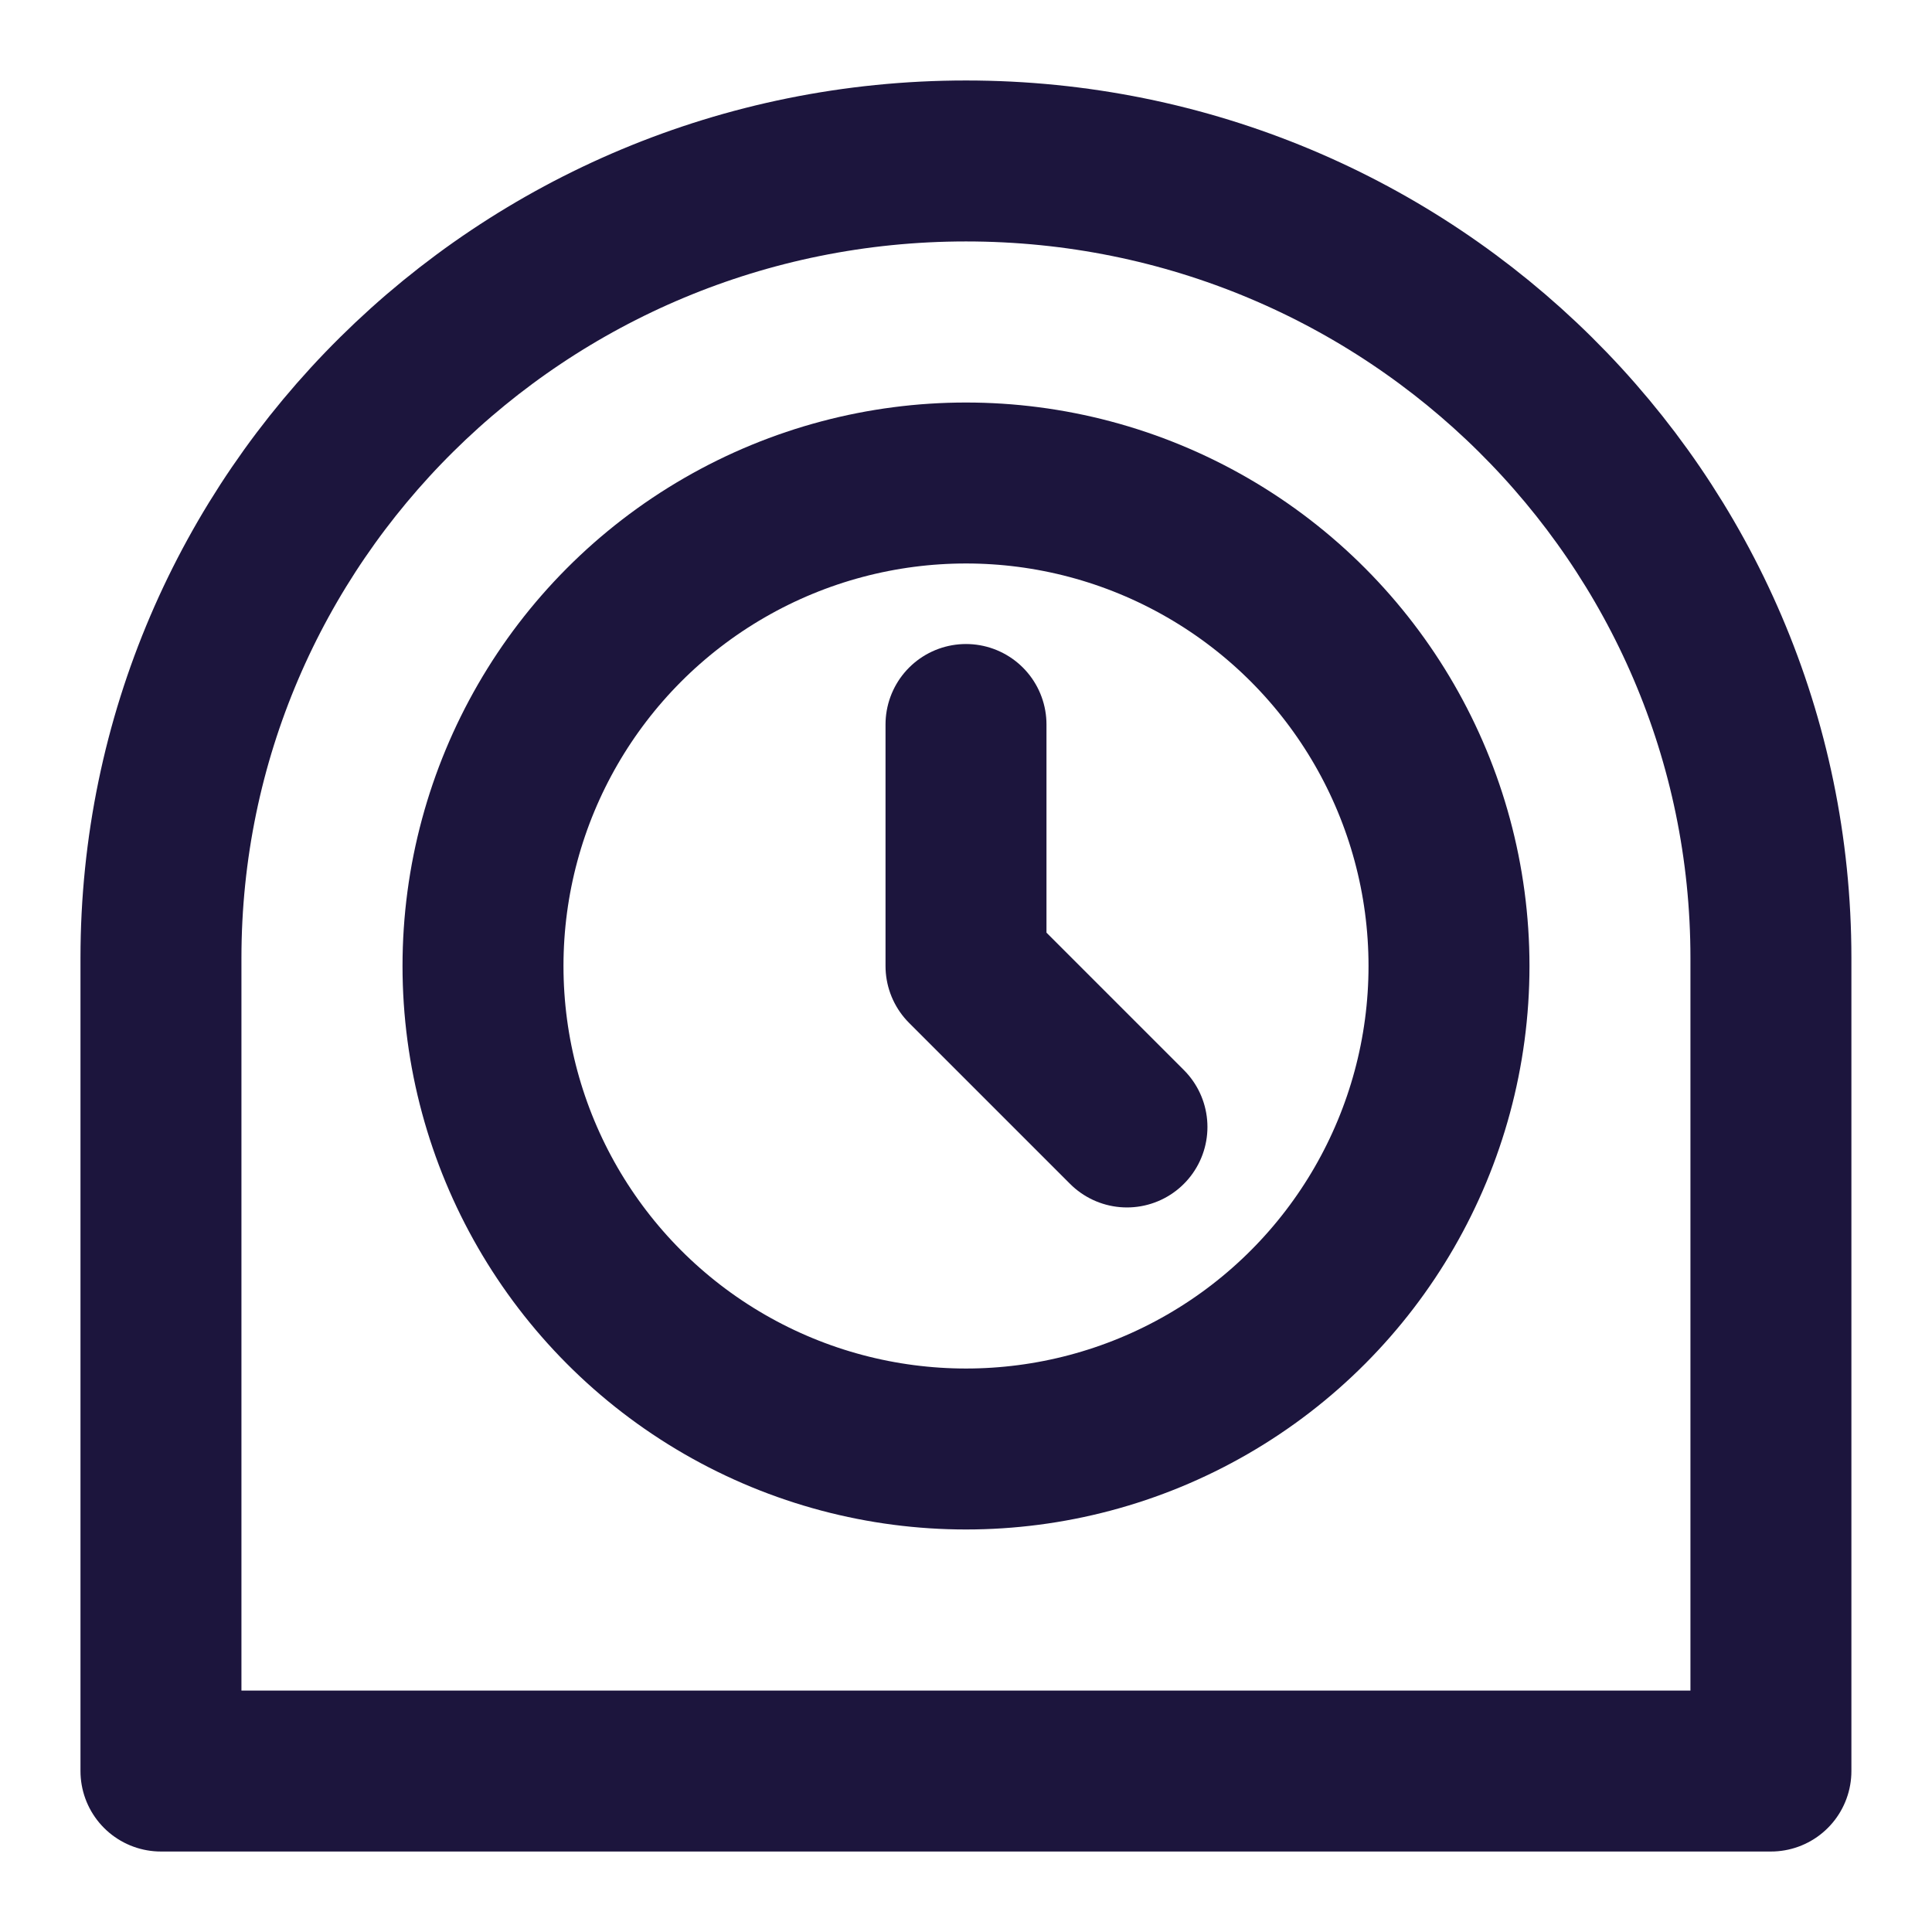
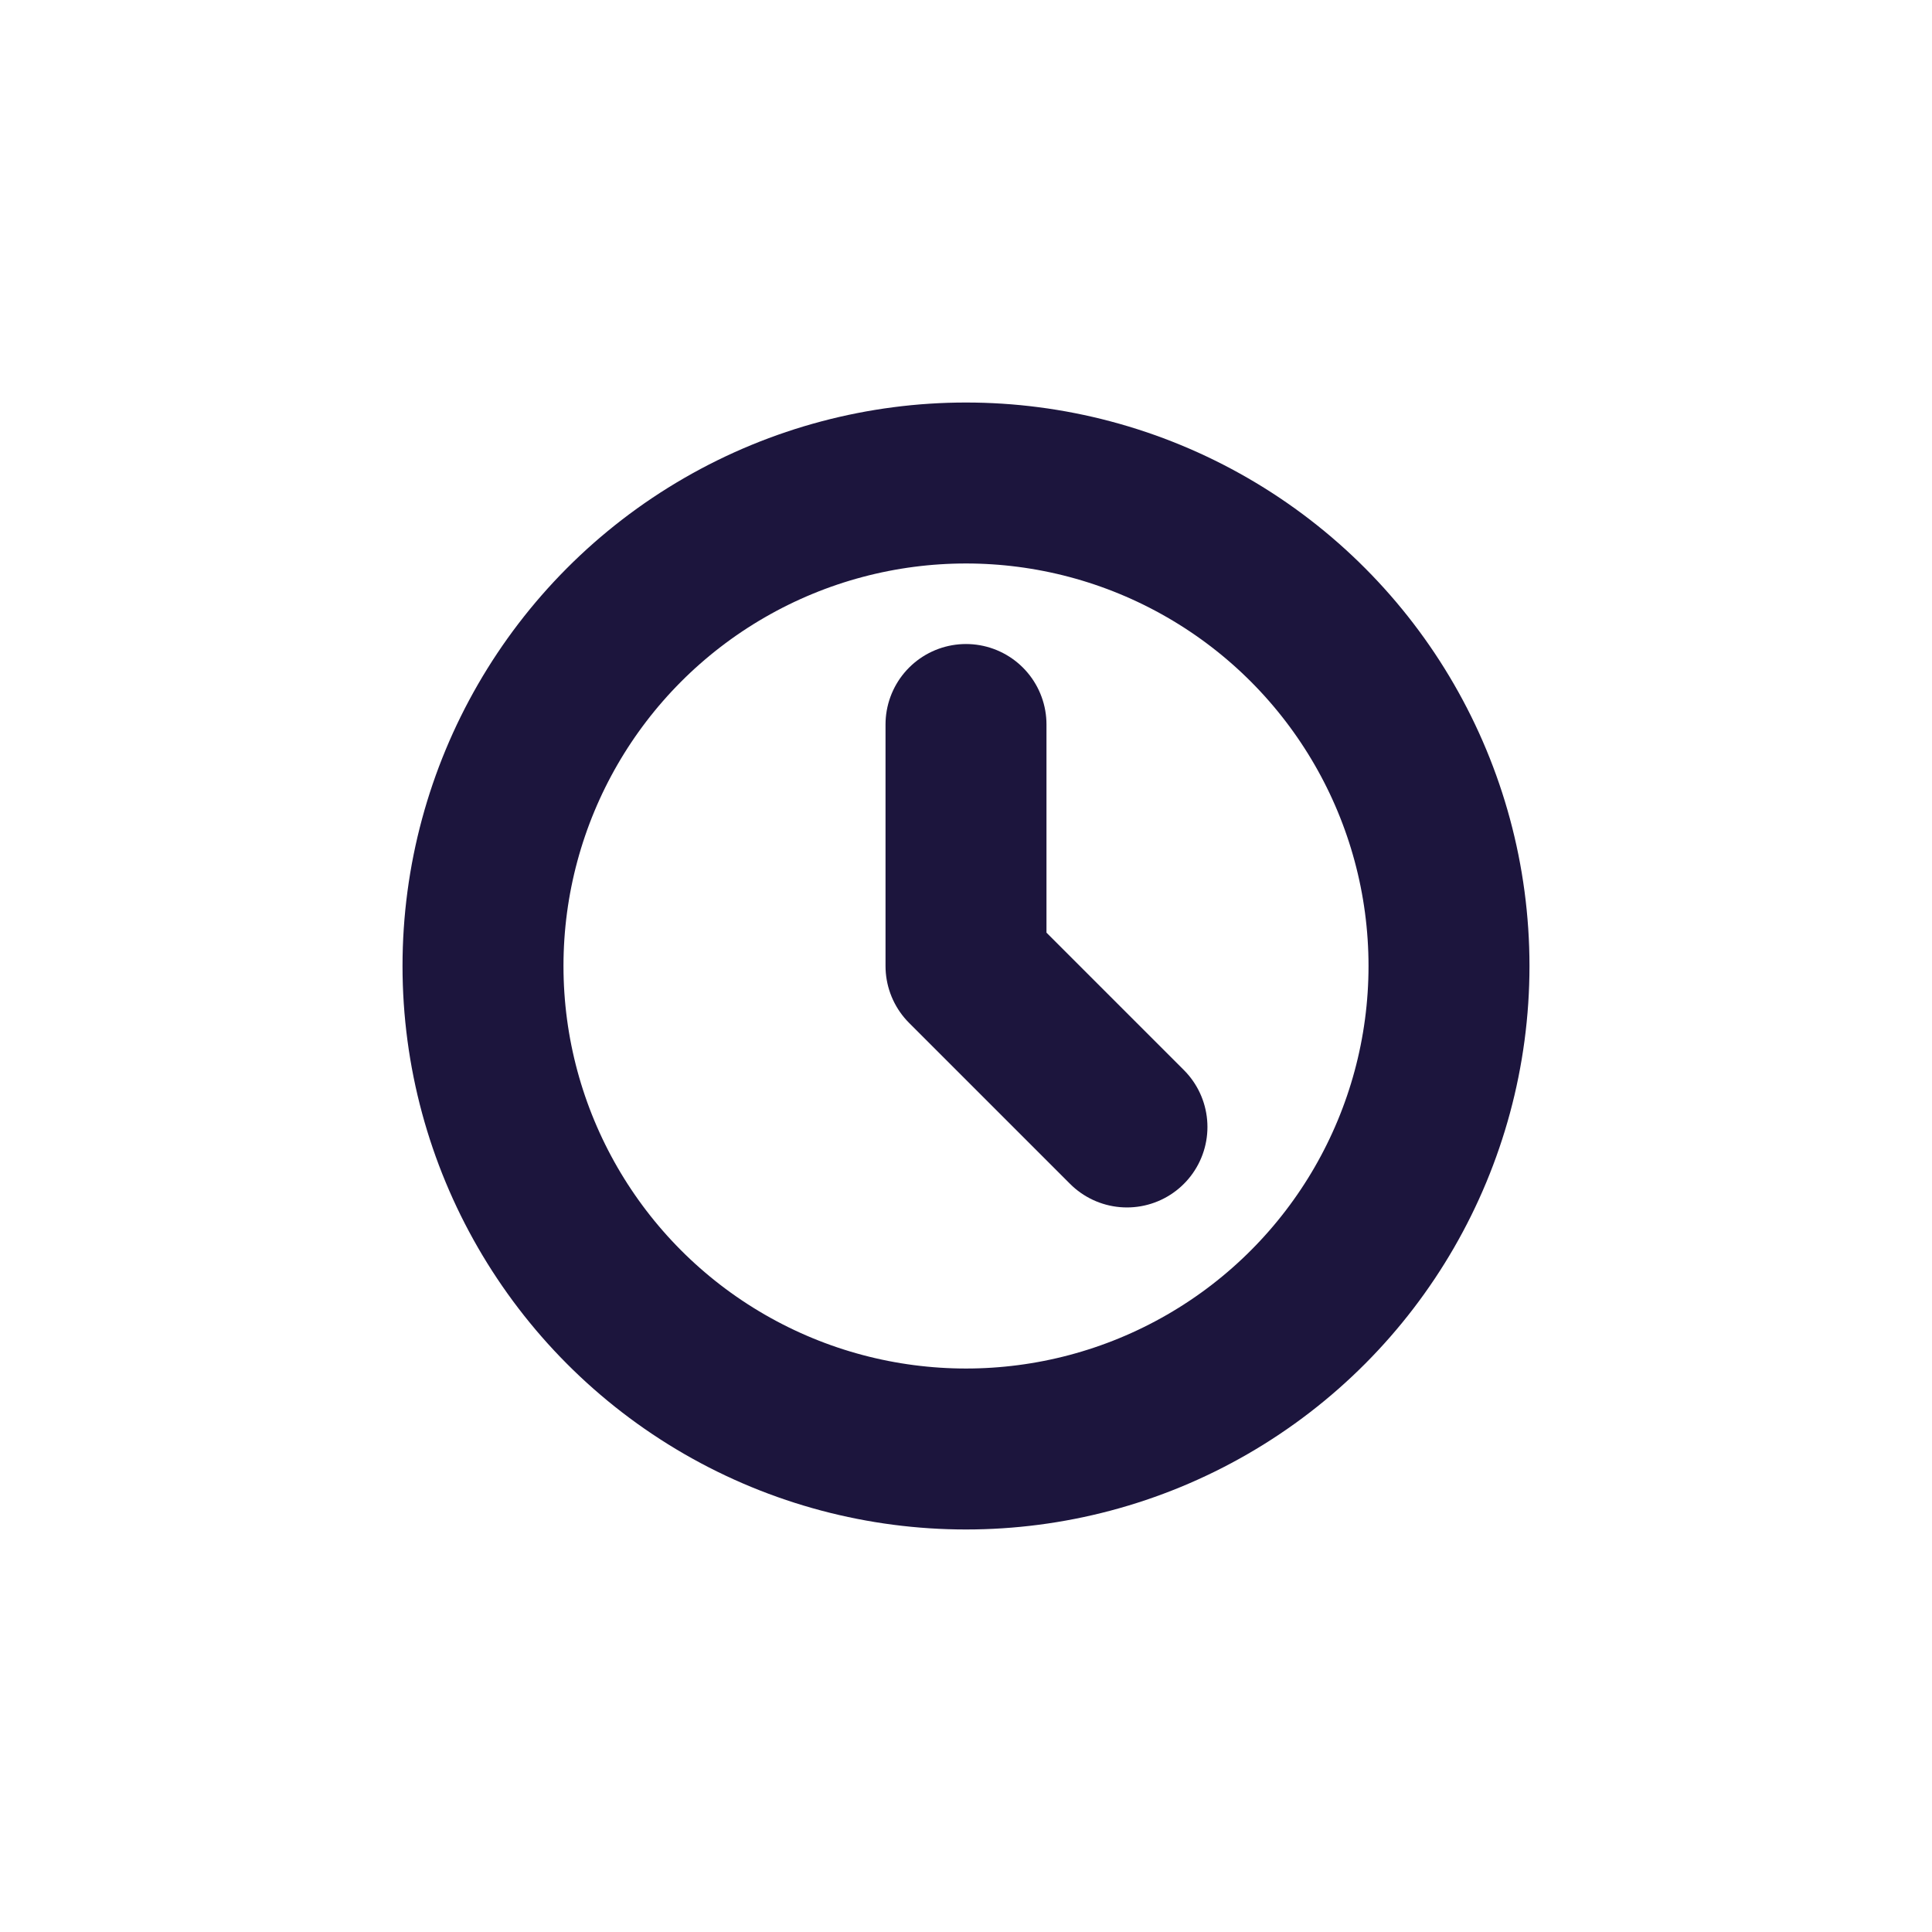
<svg xmlns="http://www.w3.org/2000/svg" width="16" height="16" viewBox="0 0 16 16" fill="none">
-   <path d="M8 1.333C4.318 1.333 1.333 4.288 1.333 7.934L1.333 14.667L14.666 14.667L14.666 7.934C14.666 4.288 11.682 1.333 8 1.333Z" stroke="rgba(28, 21, 61, 1)" stroke-width="1.333" stroke-linejoin="round" stroke-linecap="round">
- </path>
  <circle cx="8" cy="8" r="4" stroke="rgba(28, 21, 61, 1)" stroke-width="1.333" stroke-linejoin="round" stroke-linecap="round">
</circle>
  <path stroke="rgba(28, 21, 61, 1)" stroke-width="1.333" stroke-linejoin="round" stroke-linecap="round" d="M8 6L8 8L9.333 9.333">
</path>
</svg>